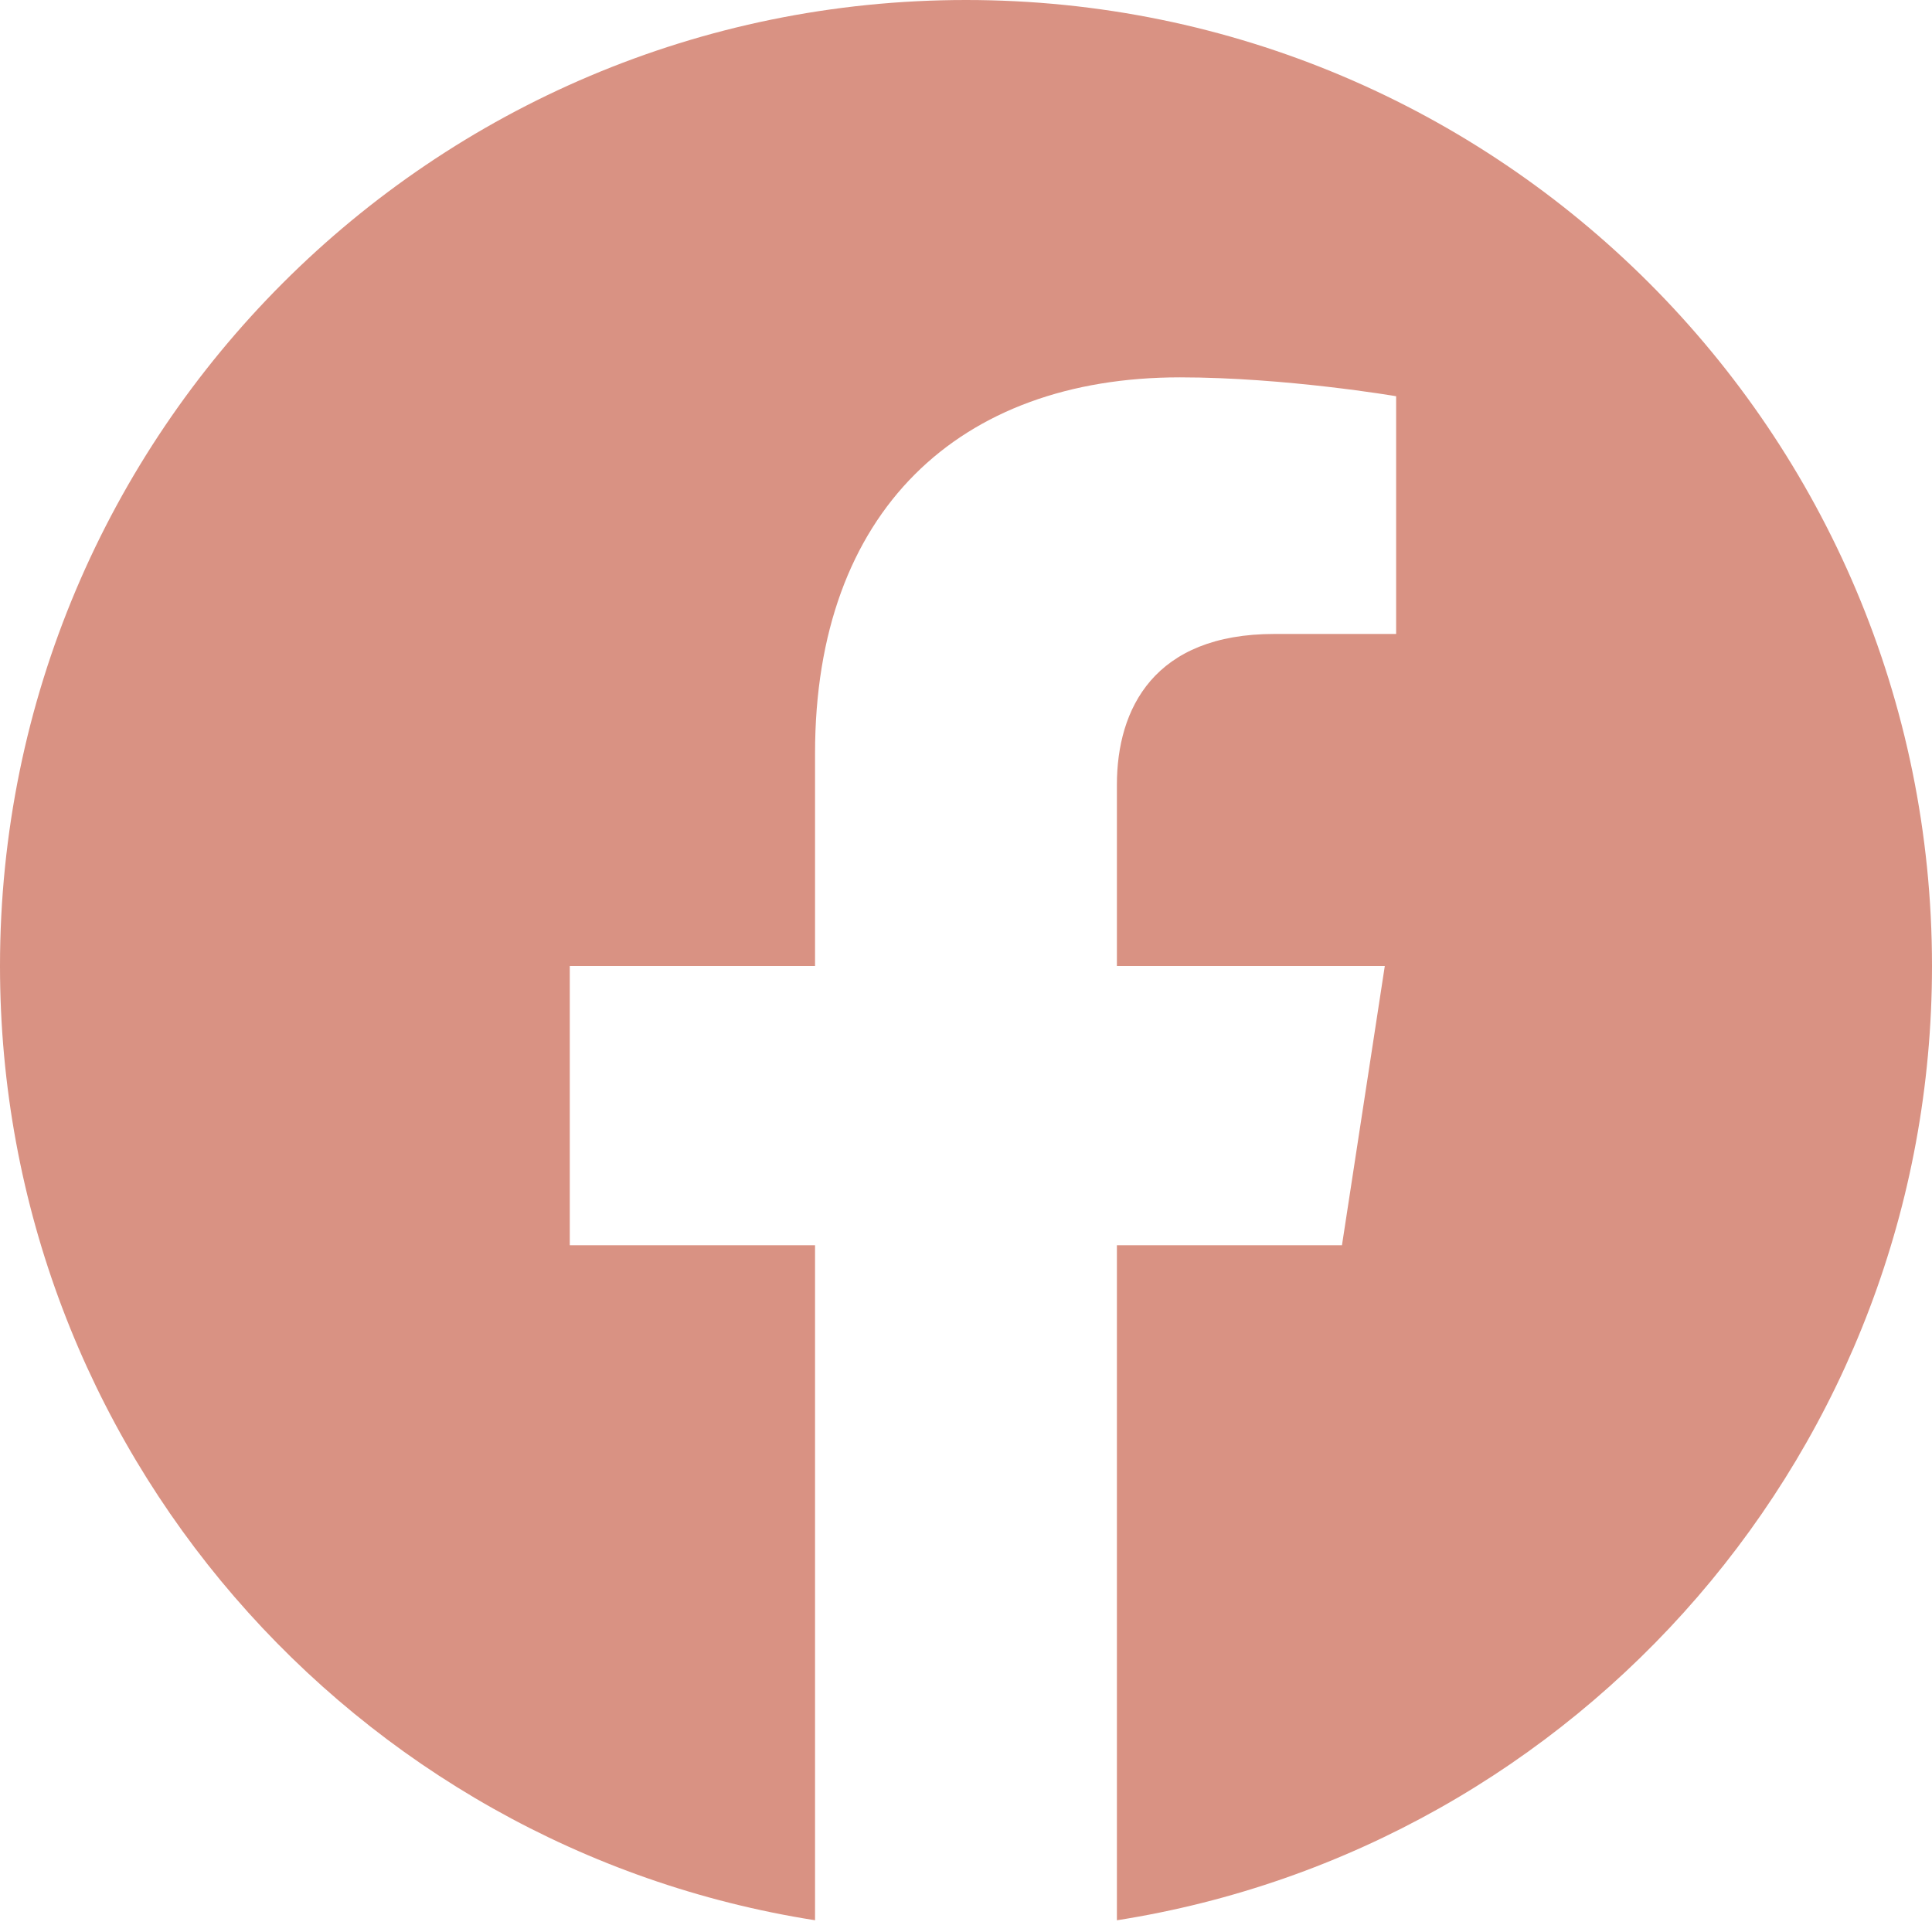
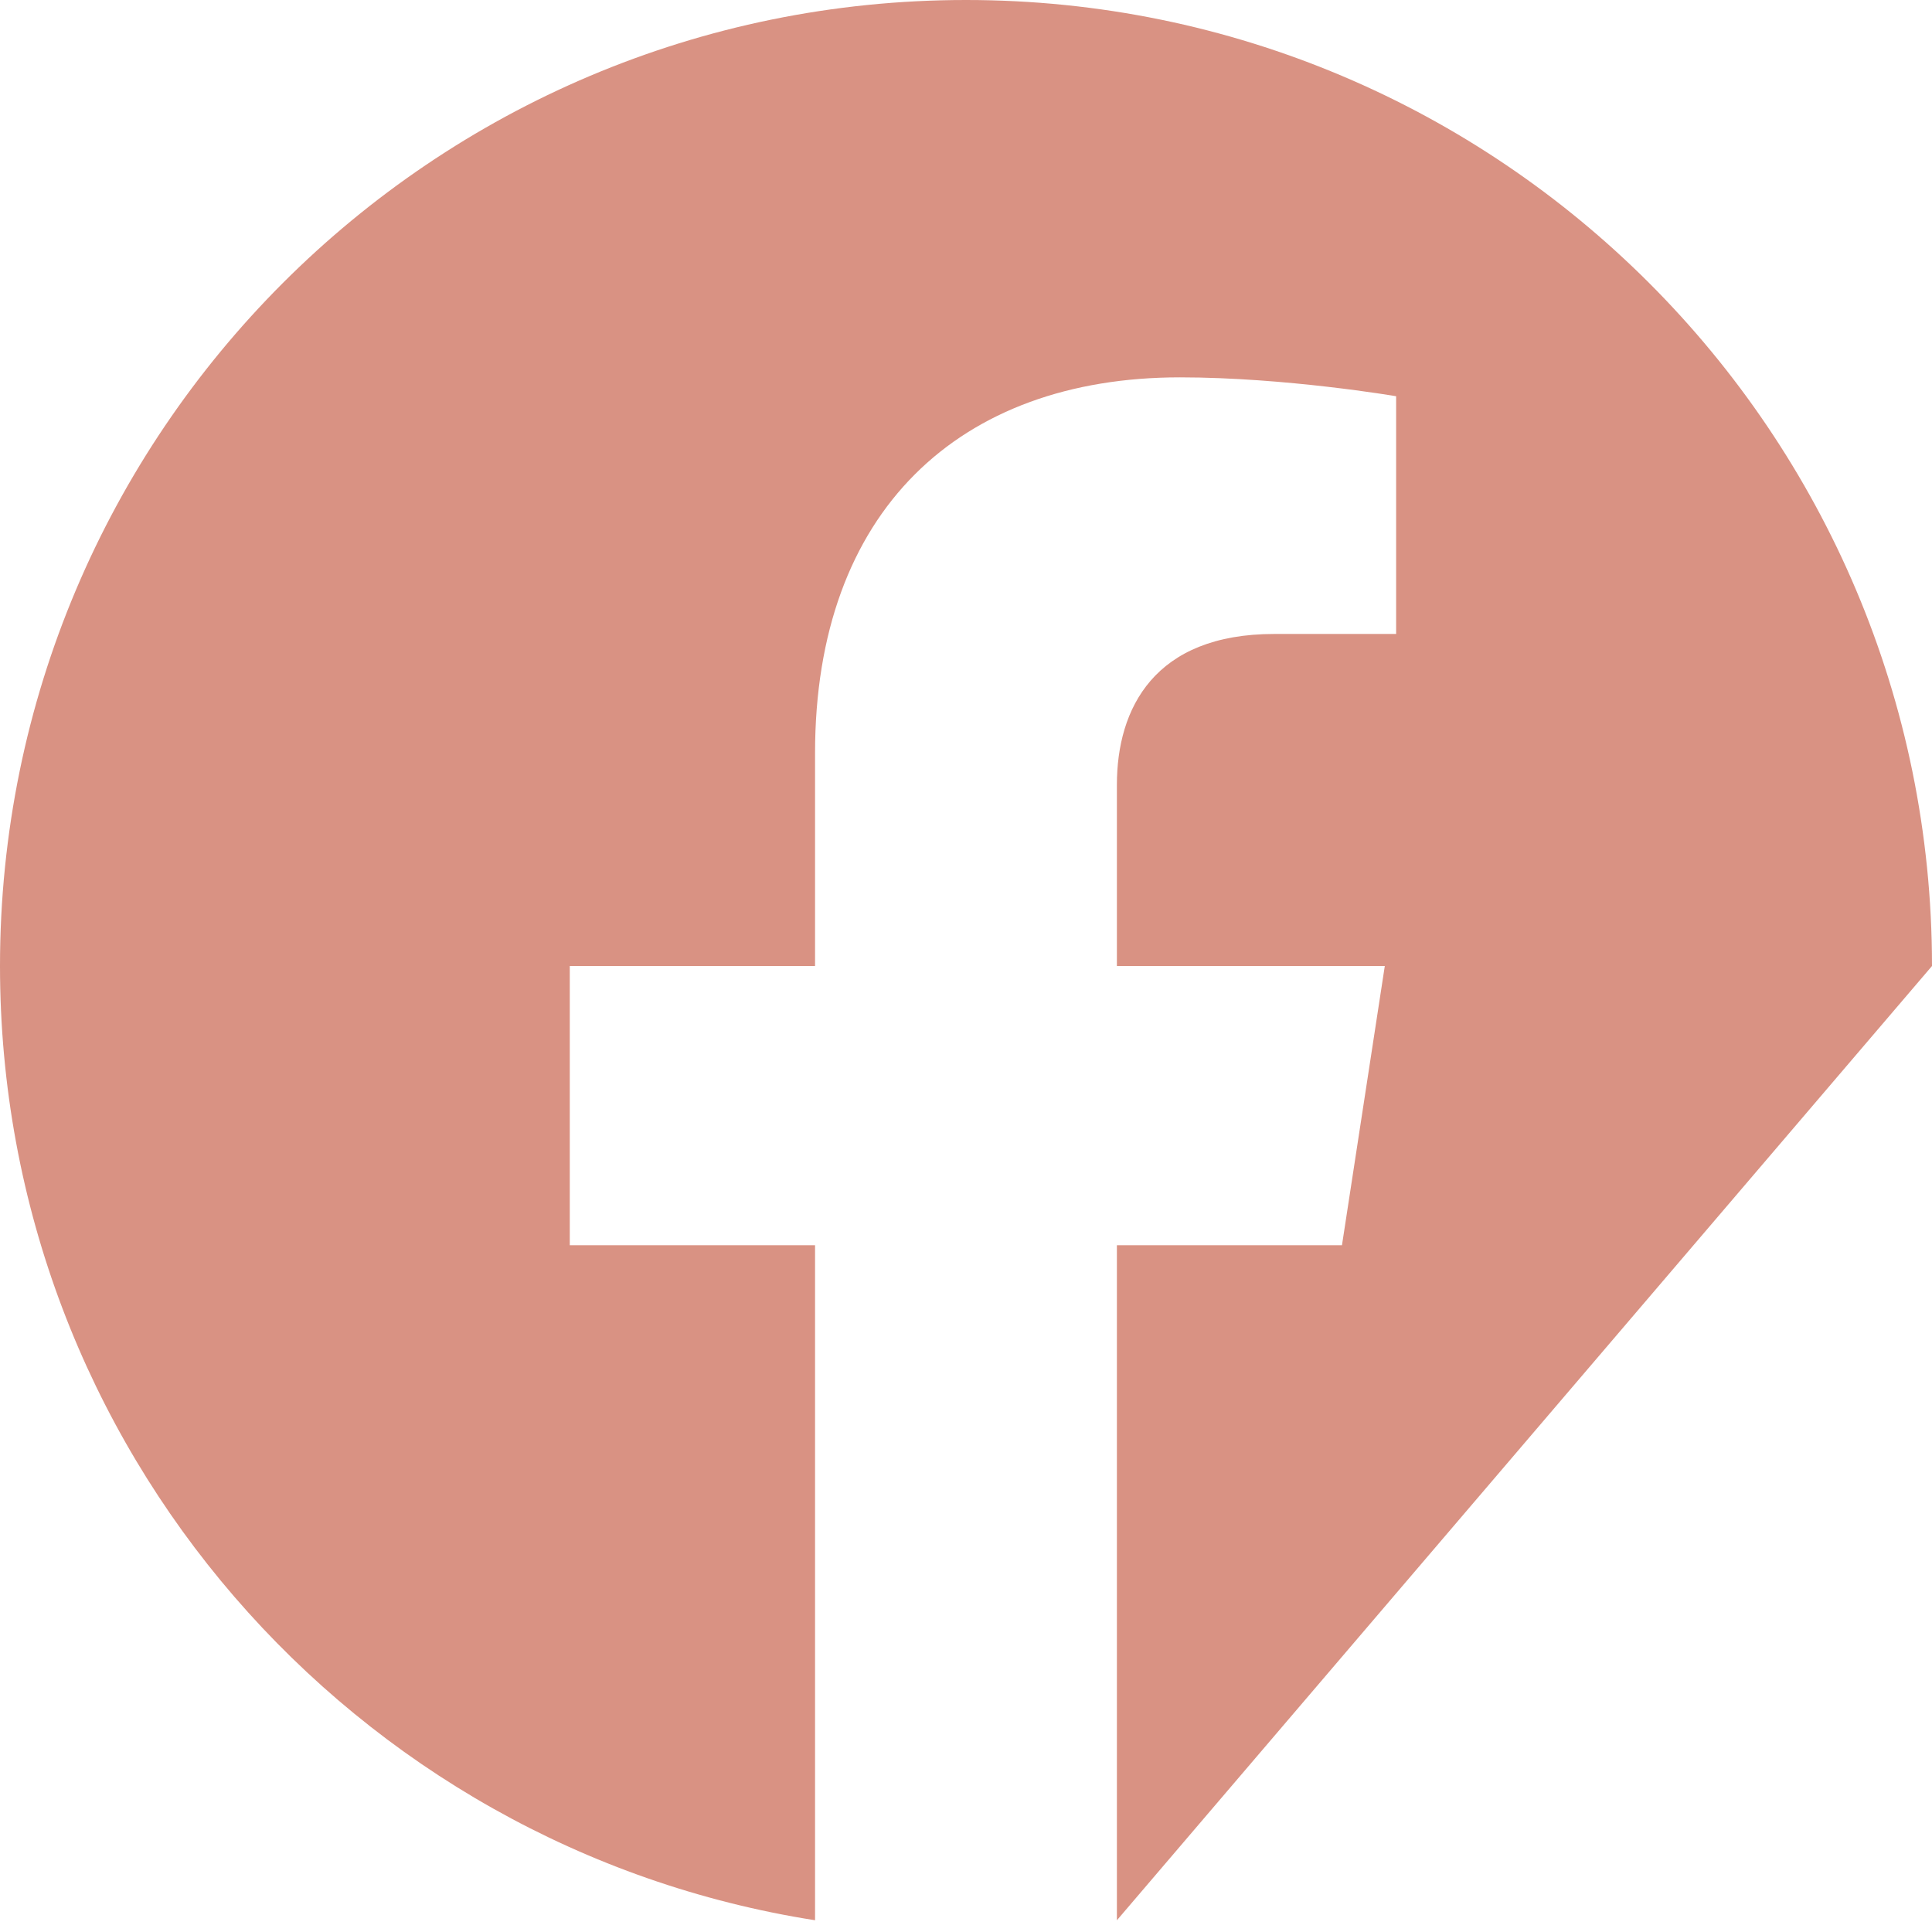
<svg xmlns="http://www.w3.org/2000/svg" enable-background="new 0 0 60 60" viewBox="0 0 60 60">
-   <path d="m60 30c0-16.569-13.431-30-30-30s-30 13.431-30 30c0 14.974 10.971 27.385 25.312 29.635v-20.963h-7.617v-8.672h7.617v-6.609c0-7.519 4.479-11.672 11.331-11.672 3.282 0 6.715.586 6.715.586v7.383h-3.783c-3.727 0-4.889 2.312-4.889 4.685v5.627h8.32l-1.33 8.672h-6.99v20.964c14.343-2.251 25.314-14.662 25.314-29.636z" fill="#D99283" />
+   <path d="m60 30c0-16.569-13.431-30-30-30s-30 13.431-30 30c0 14.974 10.971 27.385 25.312 29.635v-20.963h-7.617v-8.672h7.617v-6.609c0-7.519 4.479-11.672 11.331-11.672 3.282 0 6.715.586 6.715.586v7.383h-3.783c-3.727 0-4.889 2.312-4.889 4.685v5.627h8.32l-1.33 8.672h-6.99v20.964z" fill="#D99283" />
</svg>